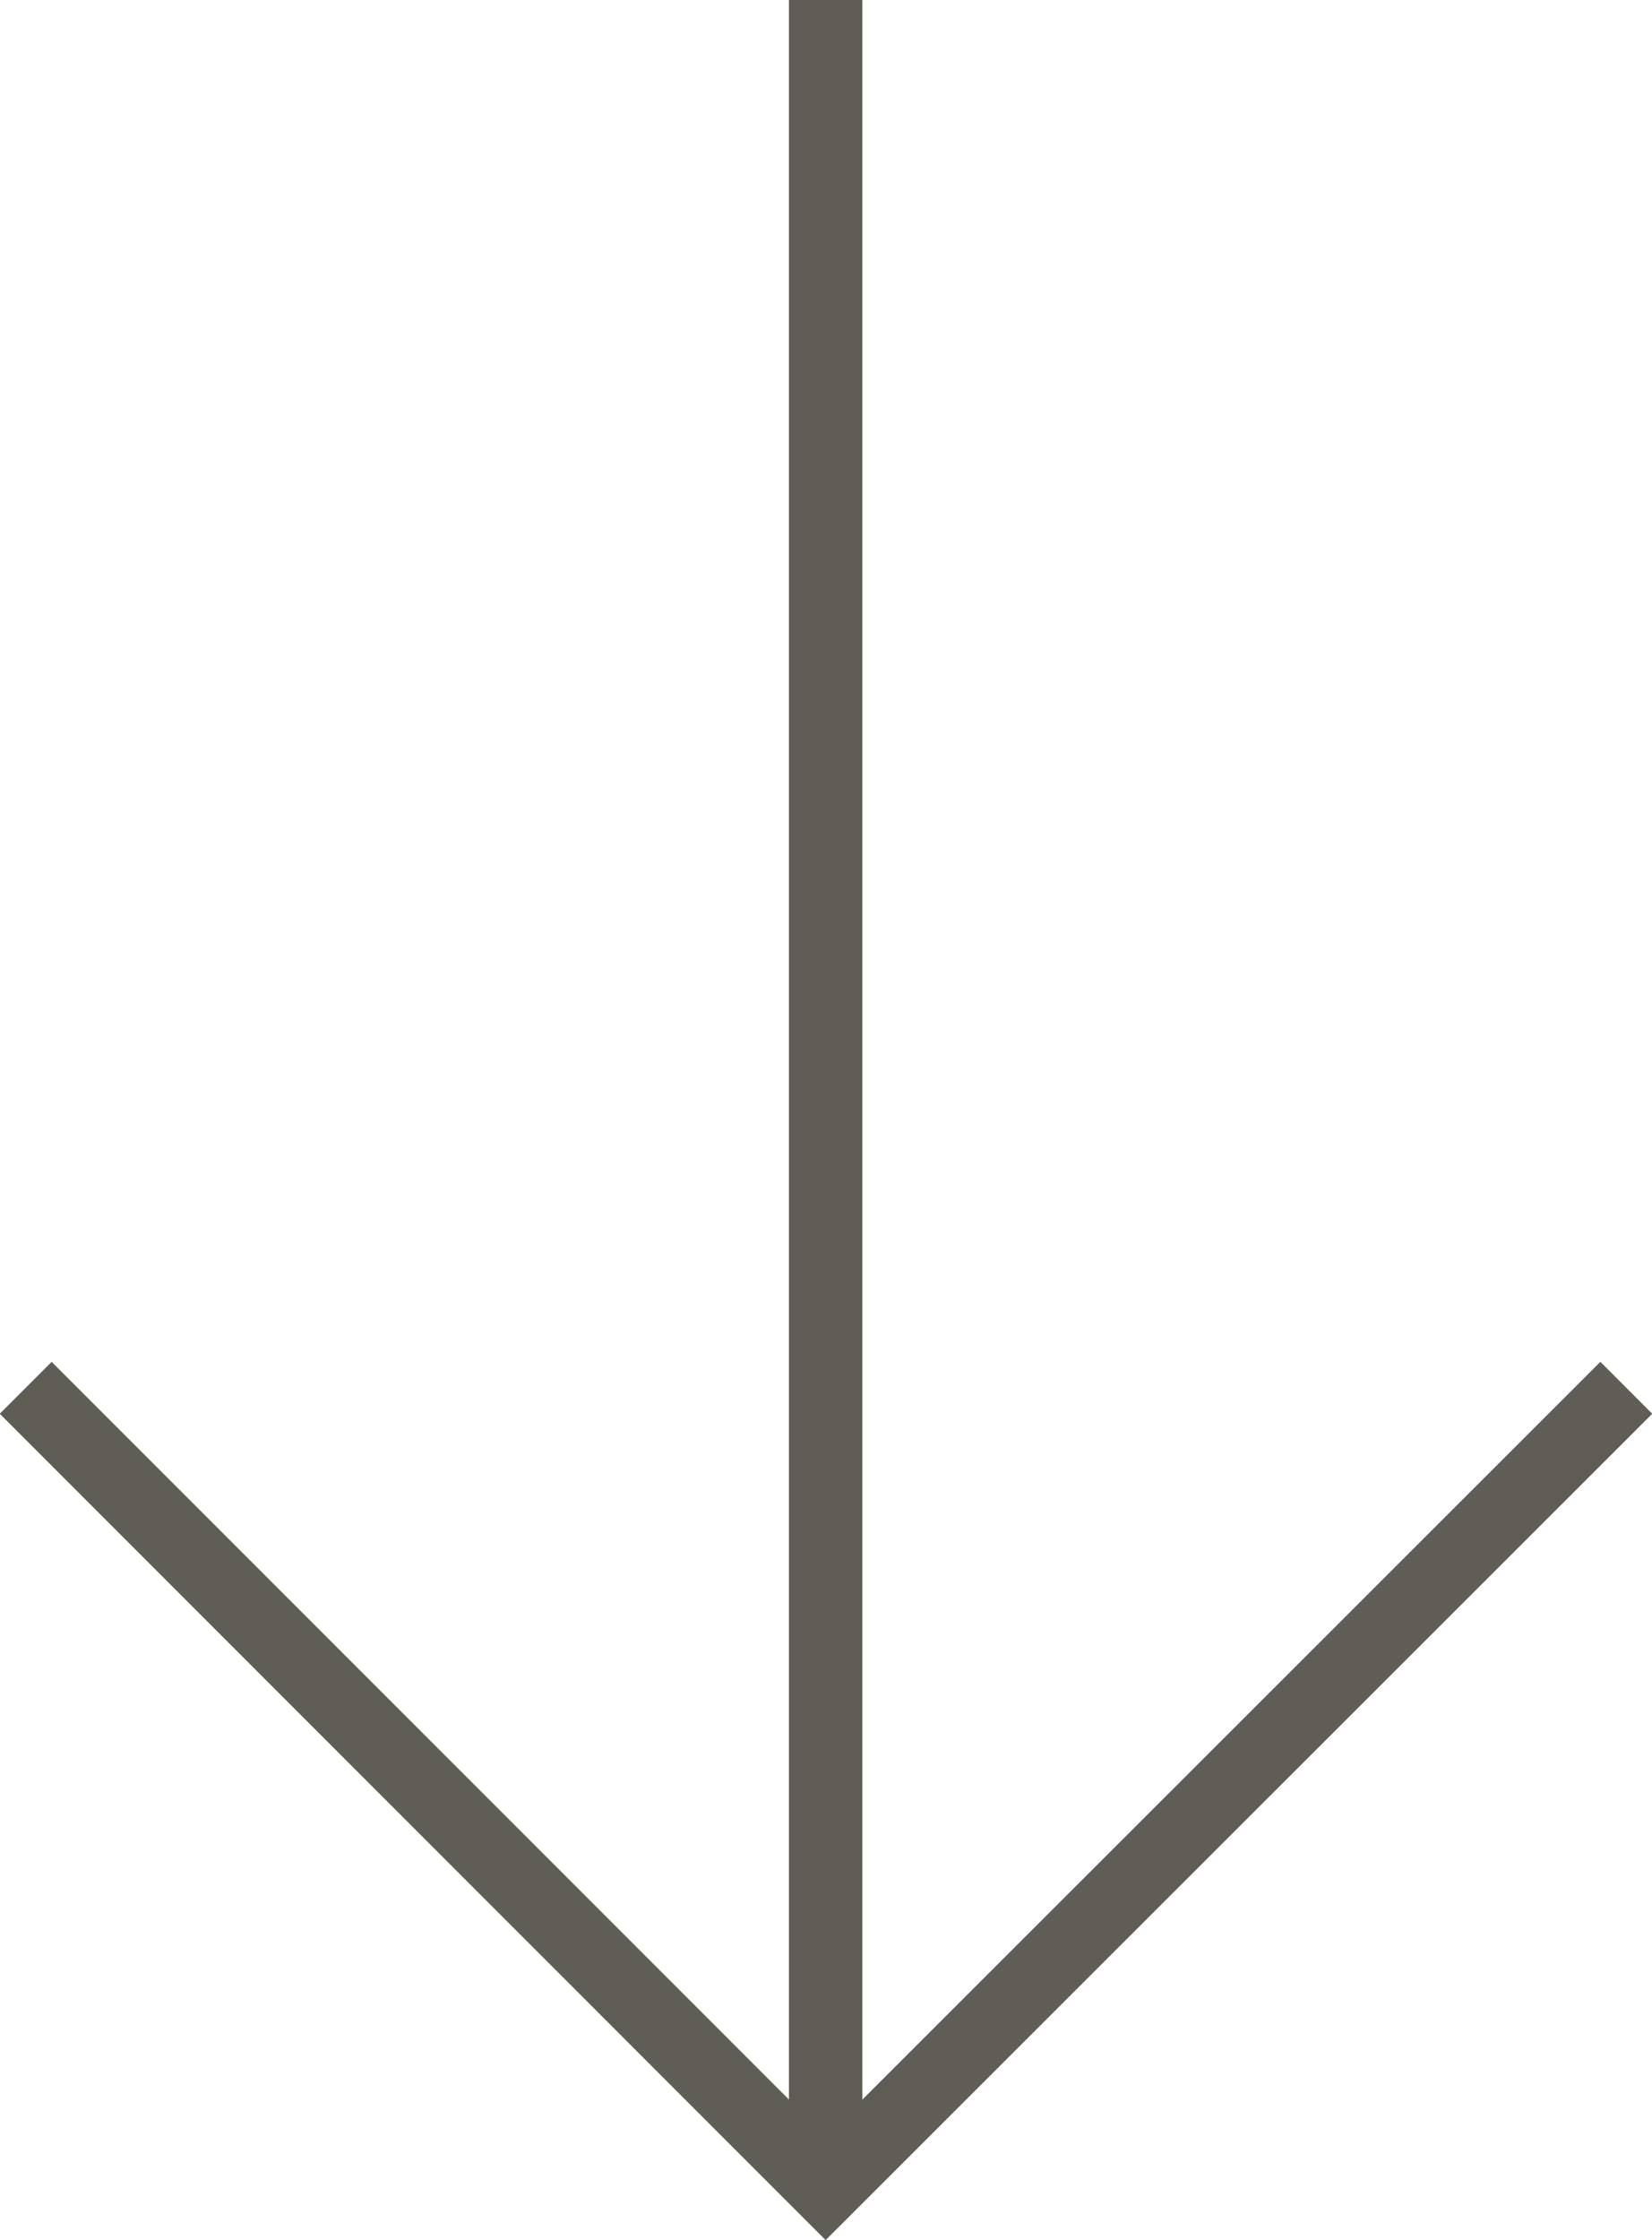
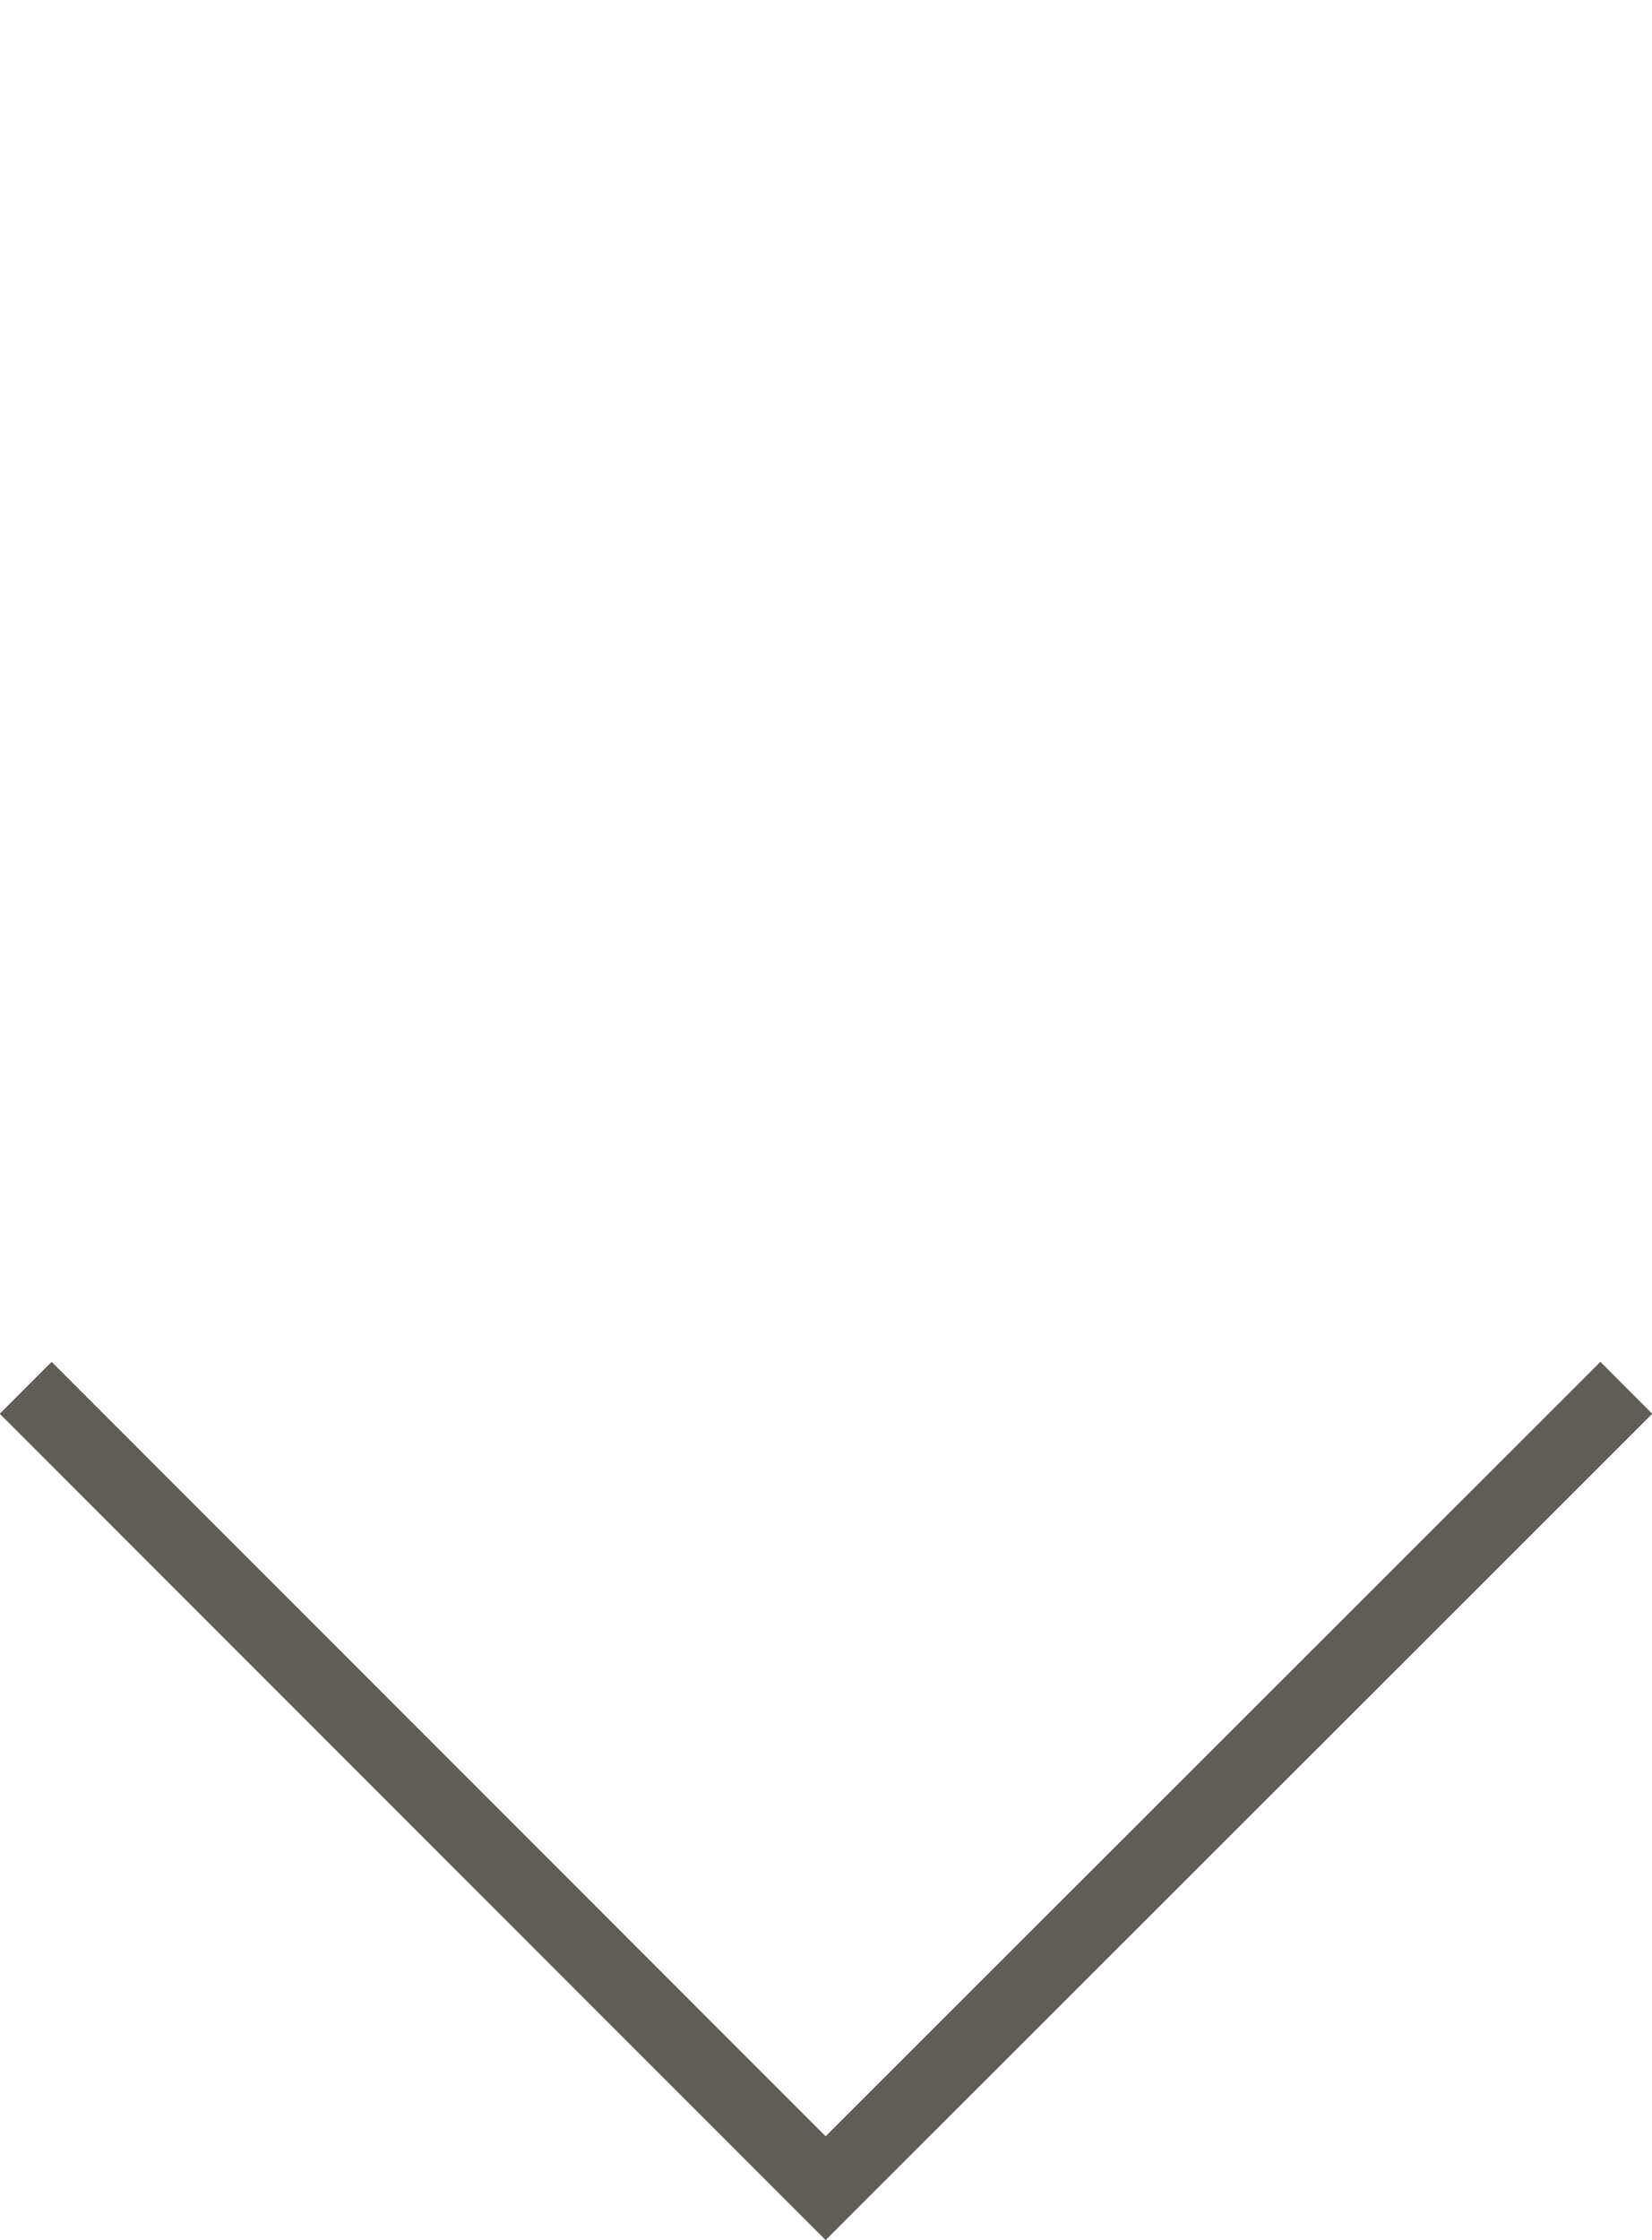
<svg xmlns="http://www.w3.org/2000/svg" id="a" width="22.51" height="30.51" viewBox="0 0 22.51 30.51">
  <defs>
    <style>.b{fill:none;stroke:#605d57;stroke-miterlimit:10;}</style>
  </defs>
  <polyline class="b" points="22.16 18.9 11.25 29.8 .35 18.9" />
-   <line class="b" x1="11.25" x2="11.25" y2="29.8" />
</svg>